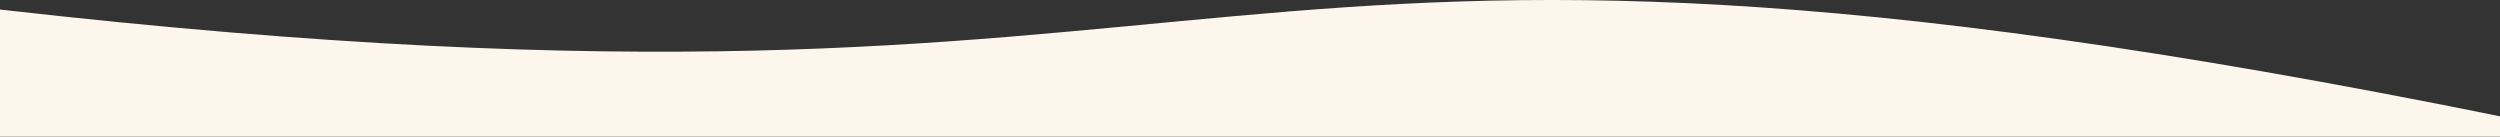
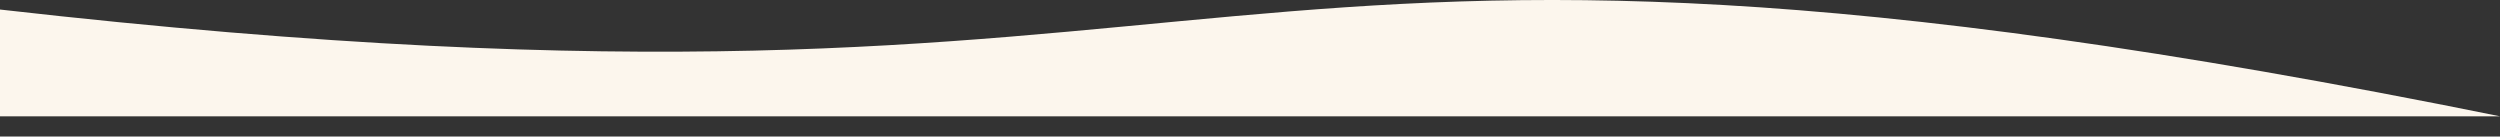
<svg xmlns="http://www.w3.org/2000/svg" version="1.1" id="Layer_1" x="0px" y="0px" width="1440px" height="78.657px" viewBox="0 0 1440 78.657" enable-background="new 0 0 1440 78.657" xml:space="preserve">
  <rect x="0" y="0" width="1440" height="78.657" fill="#333333" stroke="none" />
-   <path fill="#FCF6ED" d="M1440,66.99C661.229-90.819,754.855,91.446,0,5.489v56v8.668v8.5h1440V66.99z" />
+   <path fill="#FCF6ED" d="M1440,66.99C661.229-90.819,754.855,91.446,0,5.489v56v8.668v8.5V66.99z" />
</svg>